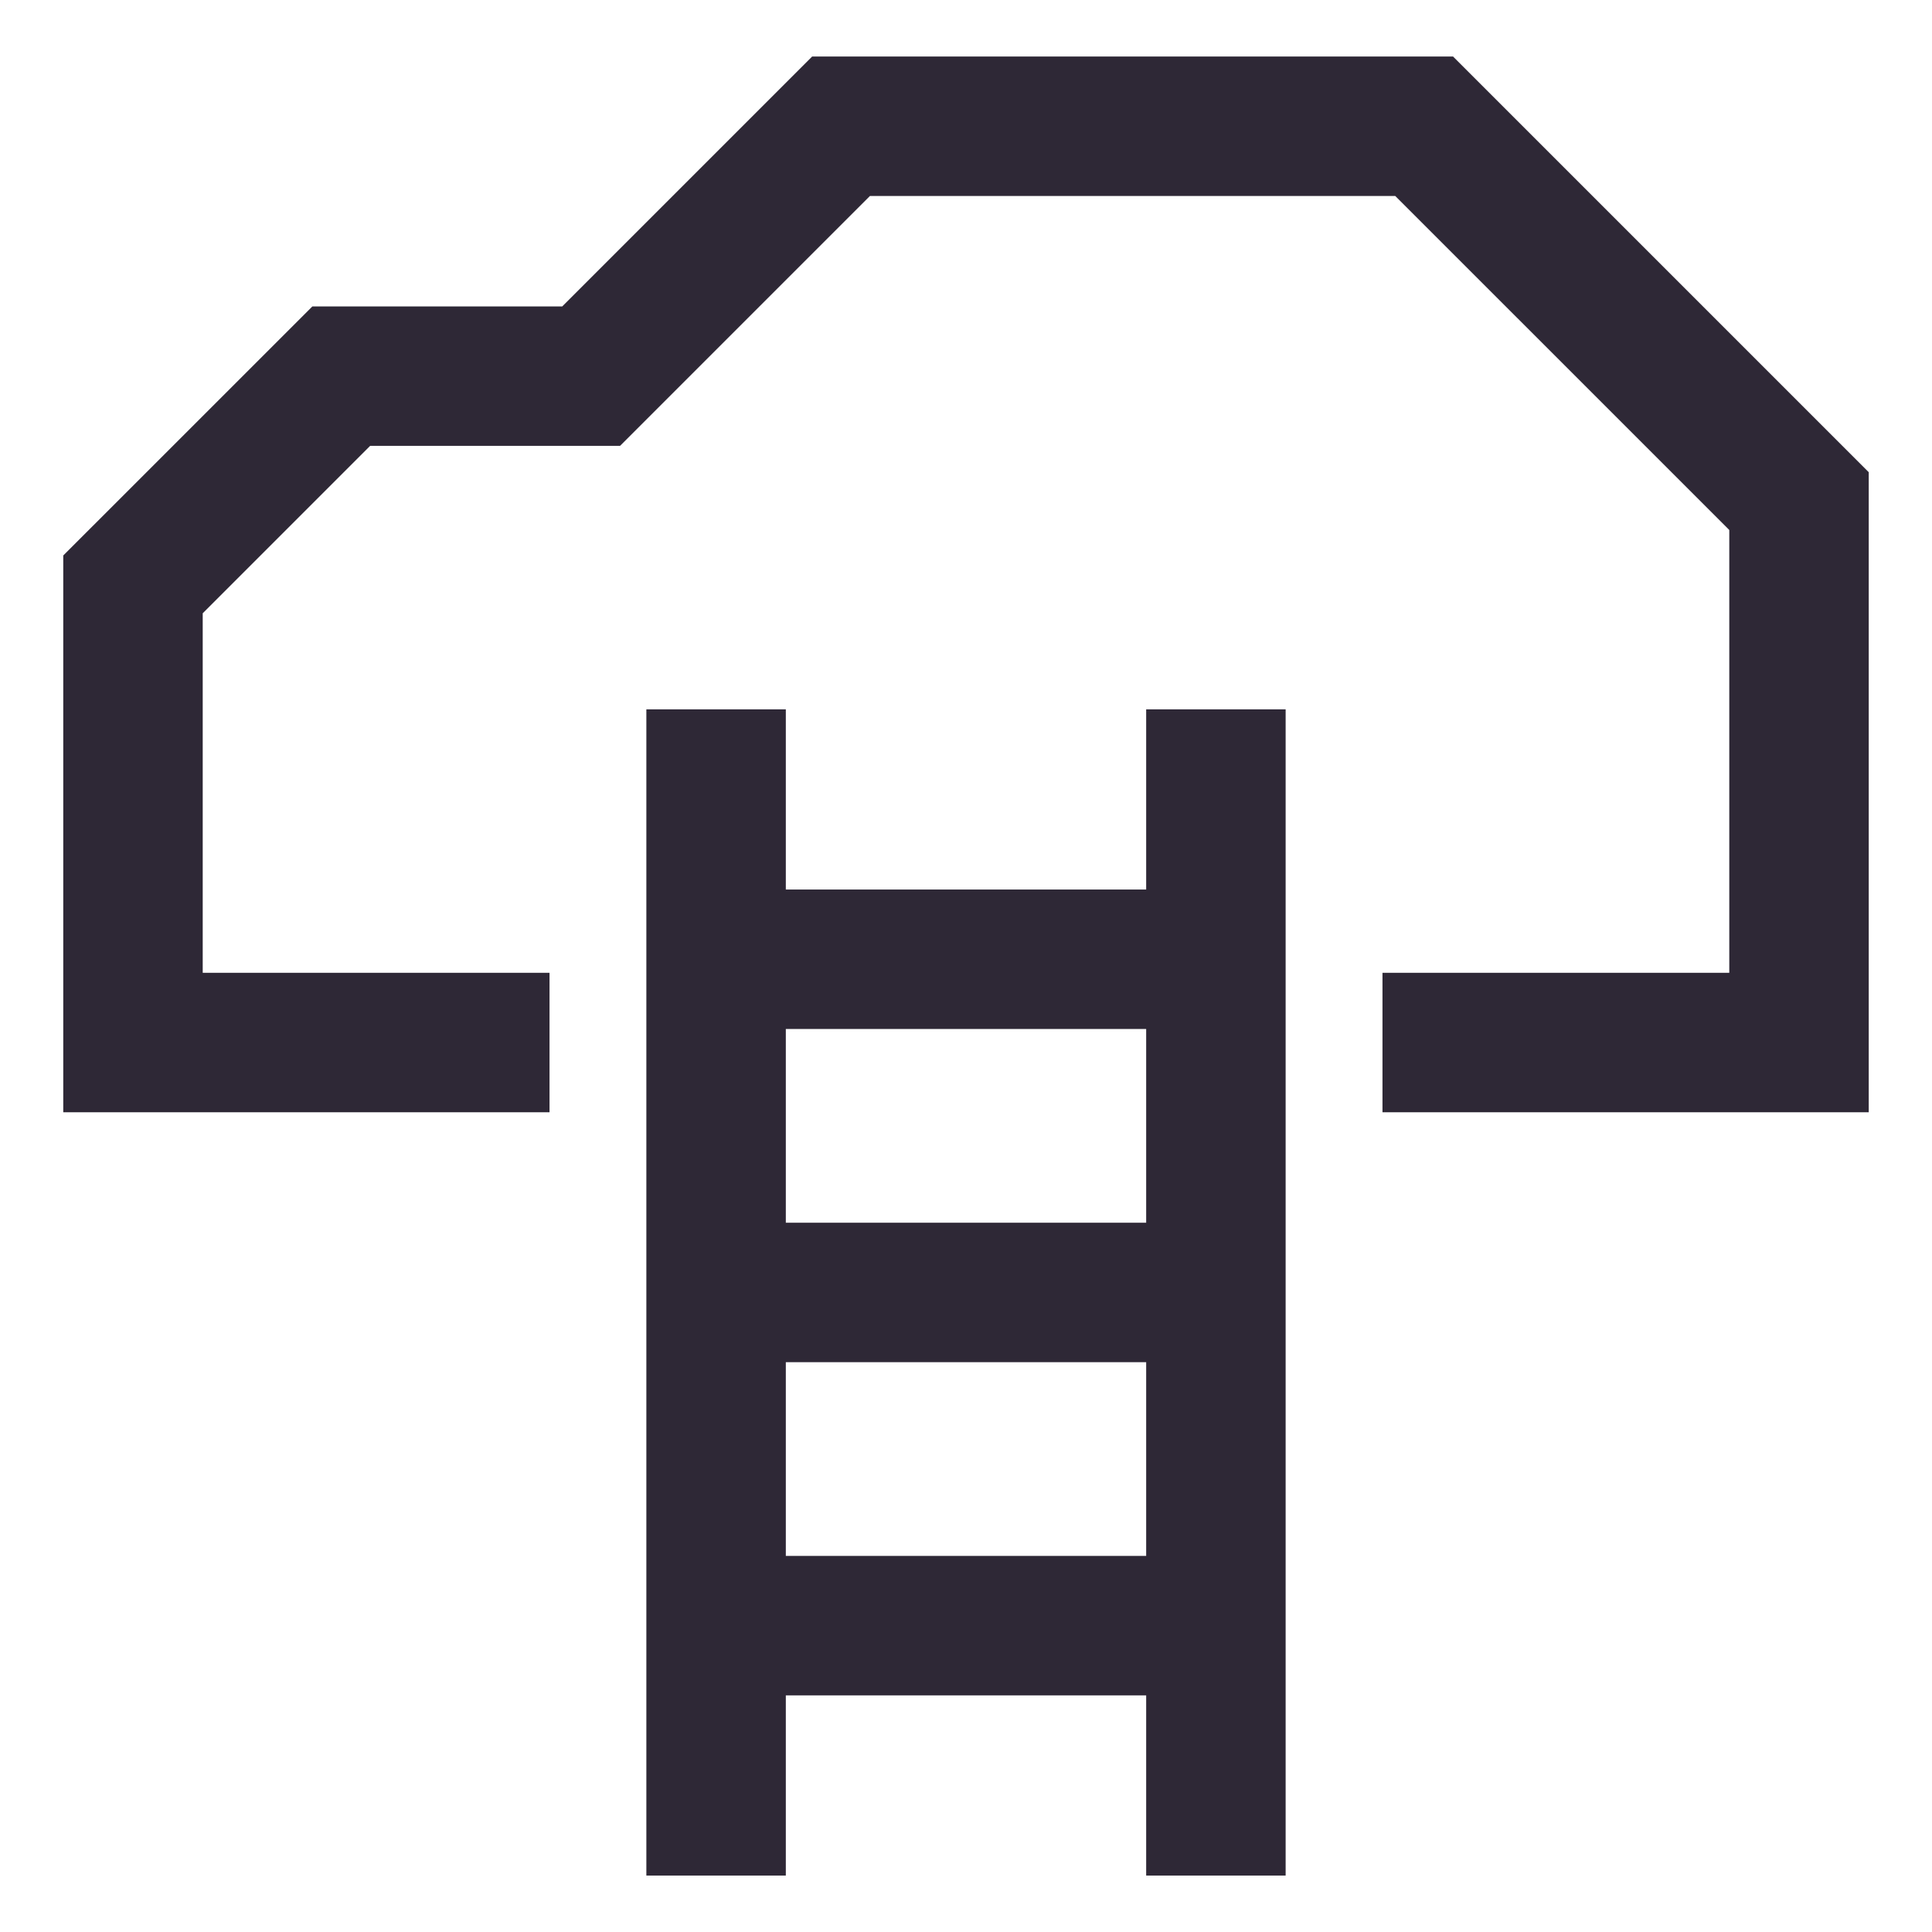
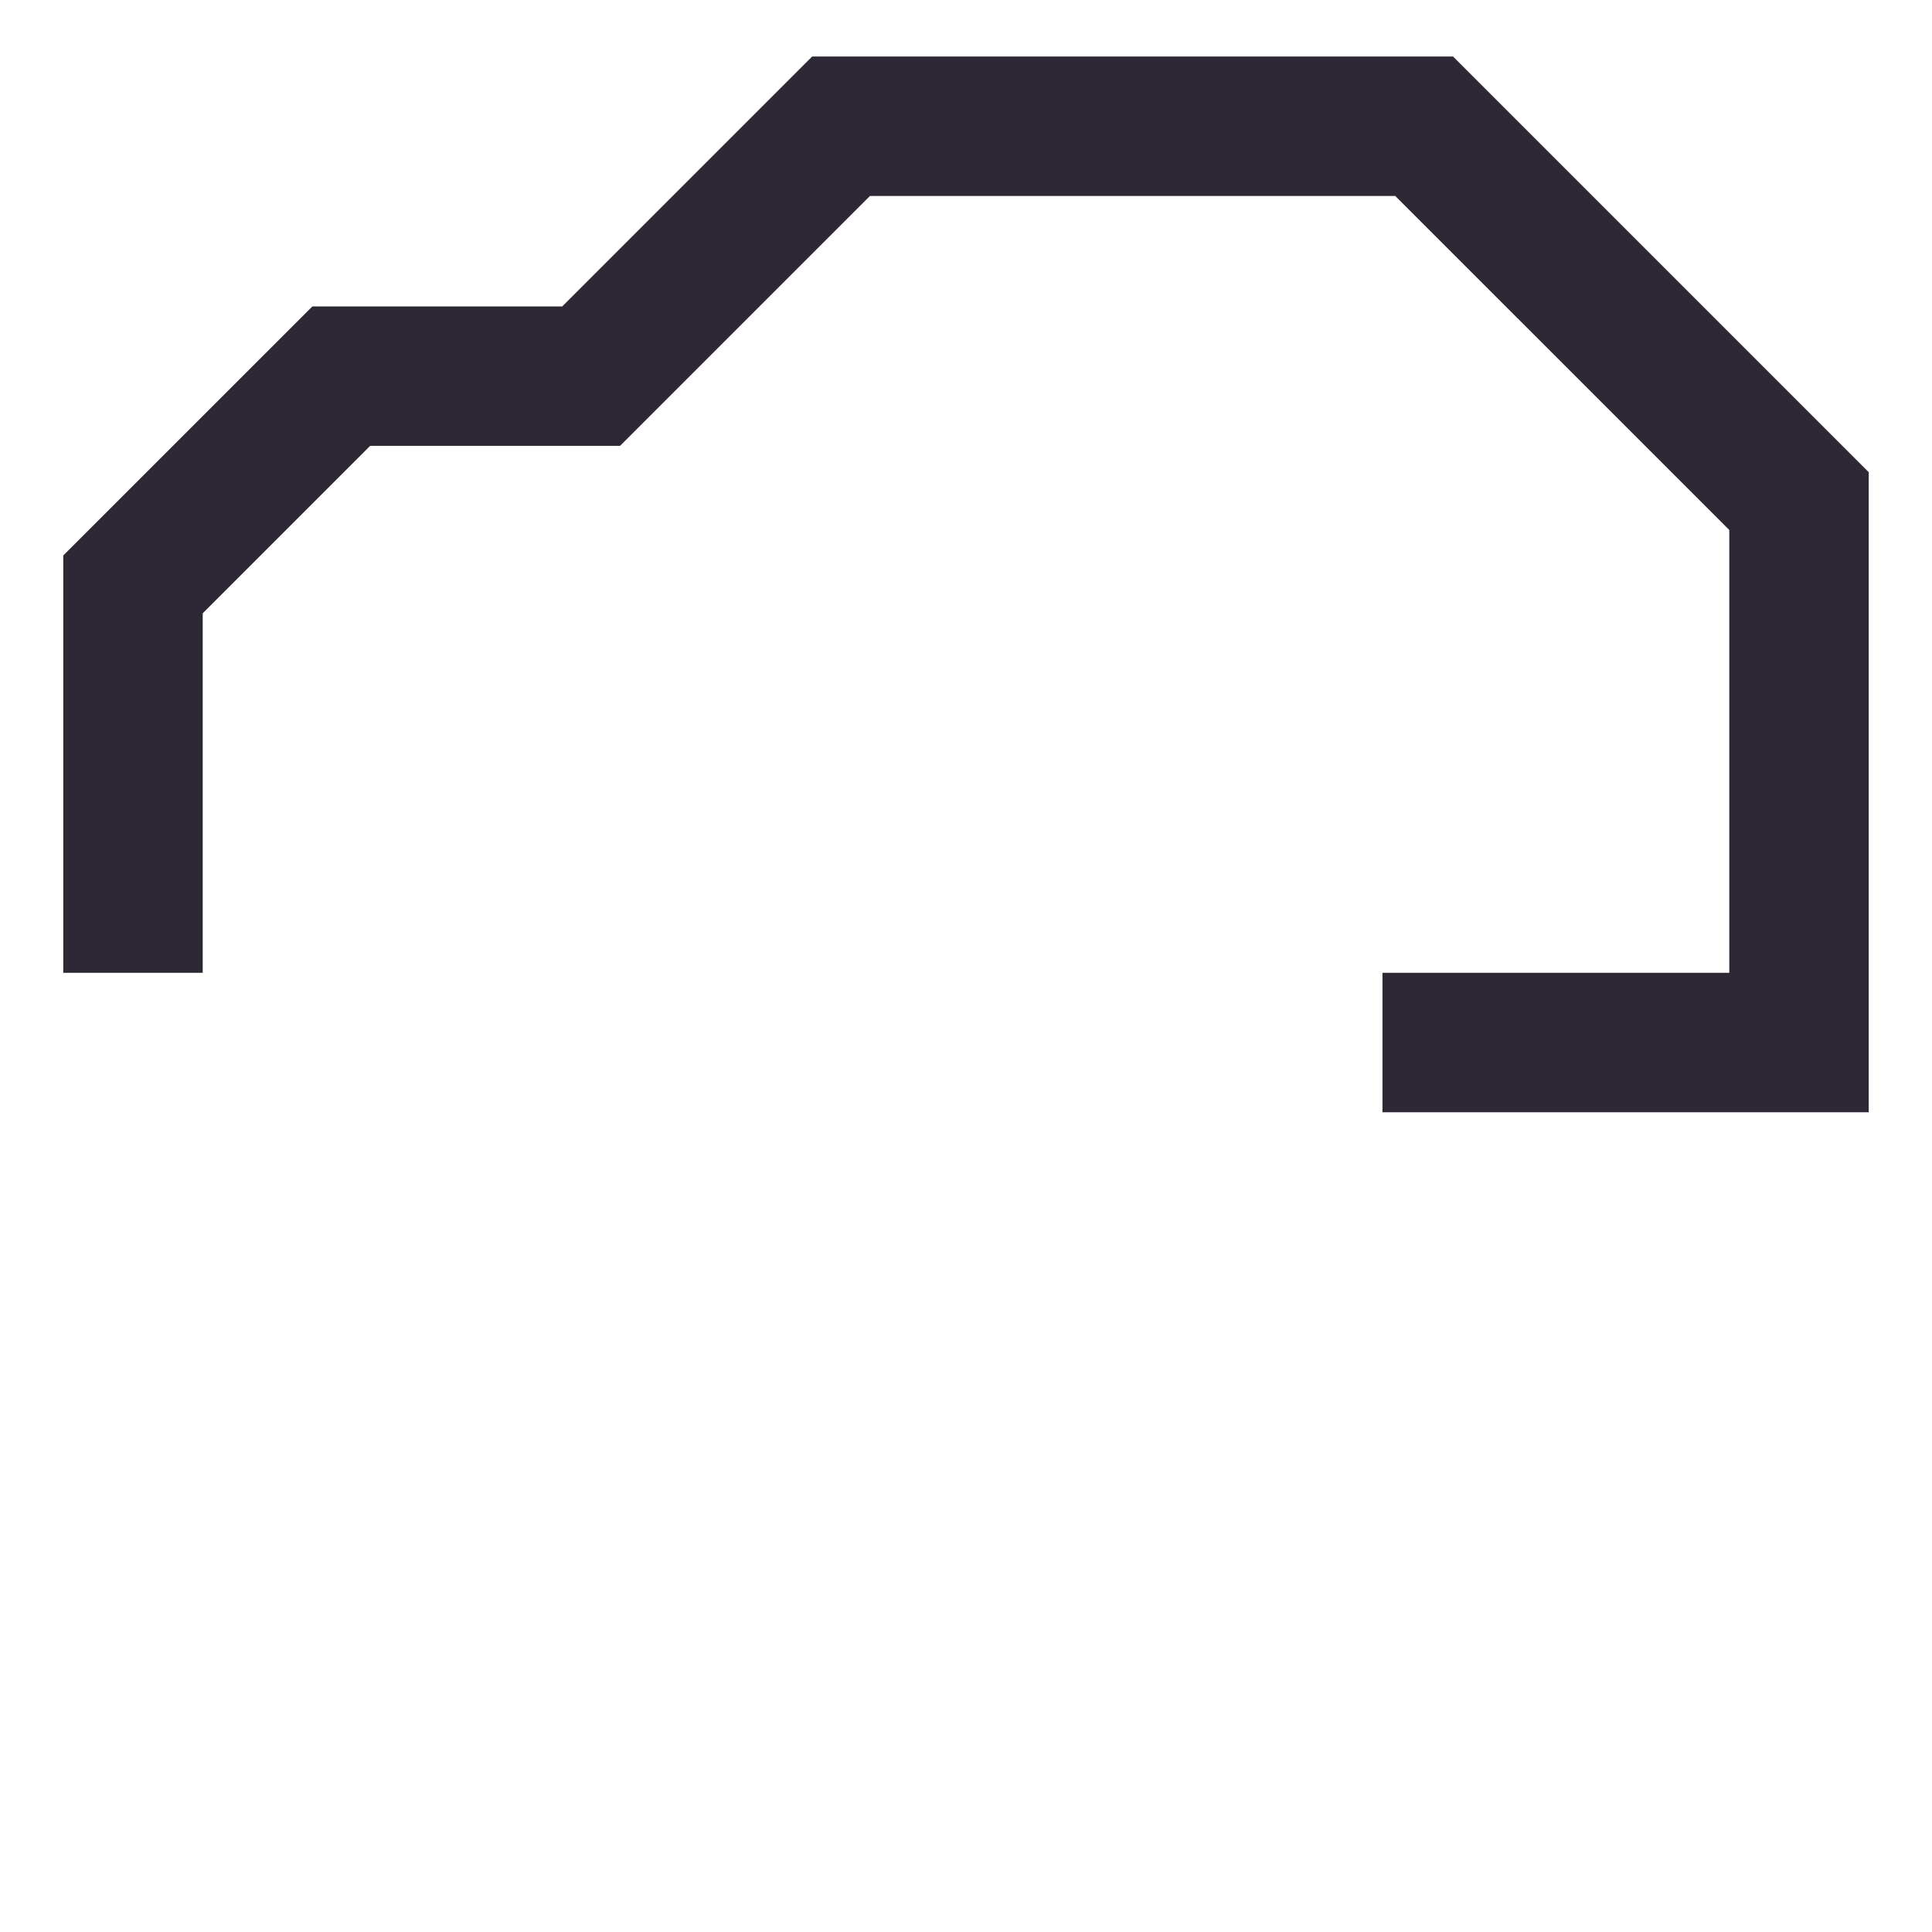
<svg xmlns="http://www.w3.org/2000/svg" width="500" height="500" viewBox="0 0 500 500" fill="none">
-   <path d="M296.63 230.209H203.369V183.578H167.277V485.392H203.369V438.761H296.63V485.392H332.722V183.578H296.63V230.209ZM296.63 266.301V316.439H203.369V266.301H296.63ZM203.369 402.67V352.531H296.63V402.67H203.369Z" fill="#2E2836" />
-   <path d="M376.047 14.625H210.184L145.507 79.301H80.845L16.371 143.761V287.853H142.216V251.762H52.463V158.718L95.787 115.393H160.464L225.14 50.717H361.09L447.537 137.163V251.762H357.784V287.853H483.629V122.207L376.047 14.625Z" fill="#2E2836" />
+   <path d="M376.047 14.625H210.184L145.507 79.301H80.845L16.371 143.761V287.853V251.762H52.463V158.718L95.787 115.393H160.464L225.14 50.717H361.09L447.537 137.163V251.762H357.784V287.853H483.629V122.207L376.047 14.625Z" fill="#2E2836" />
</svg>